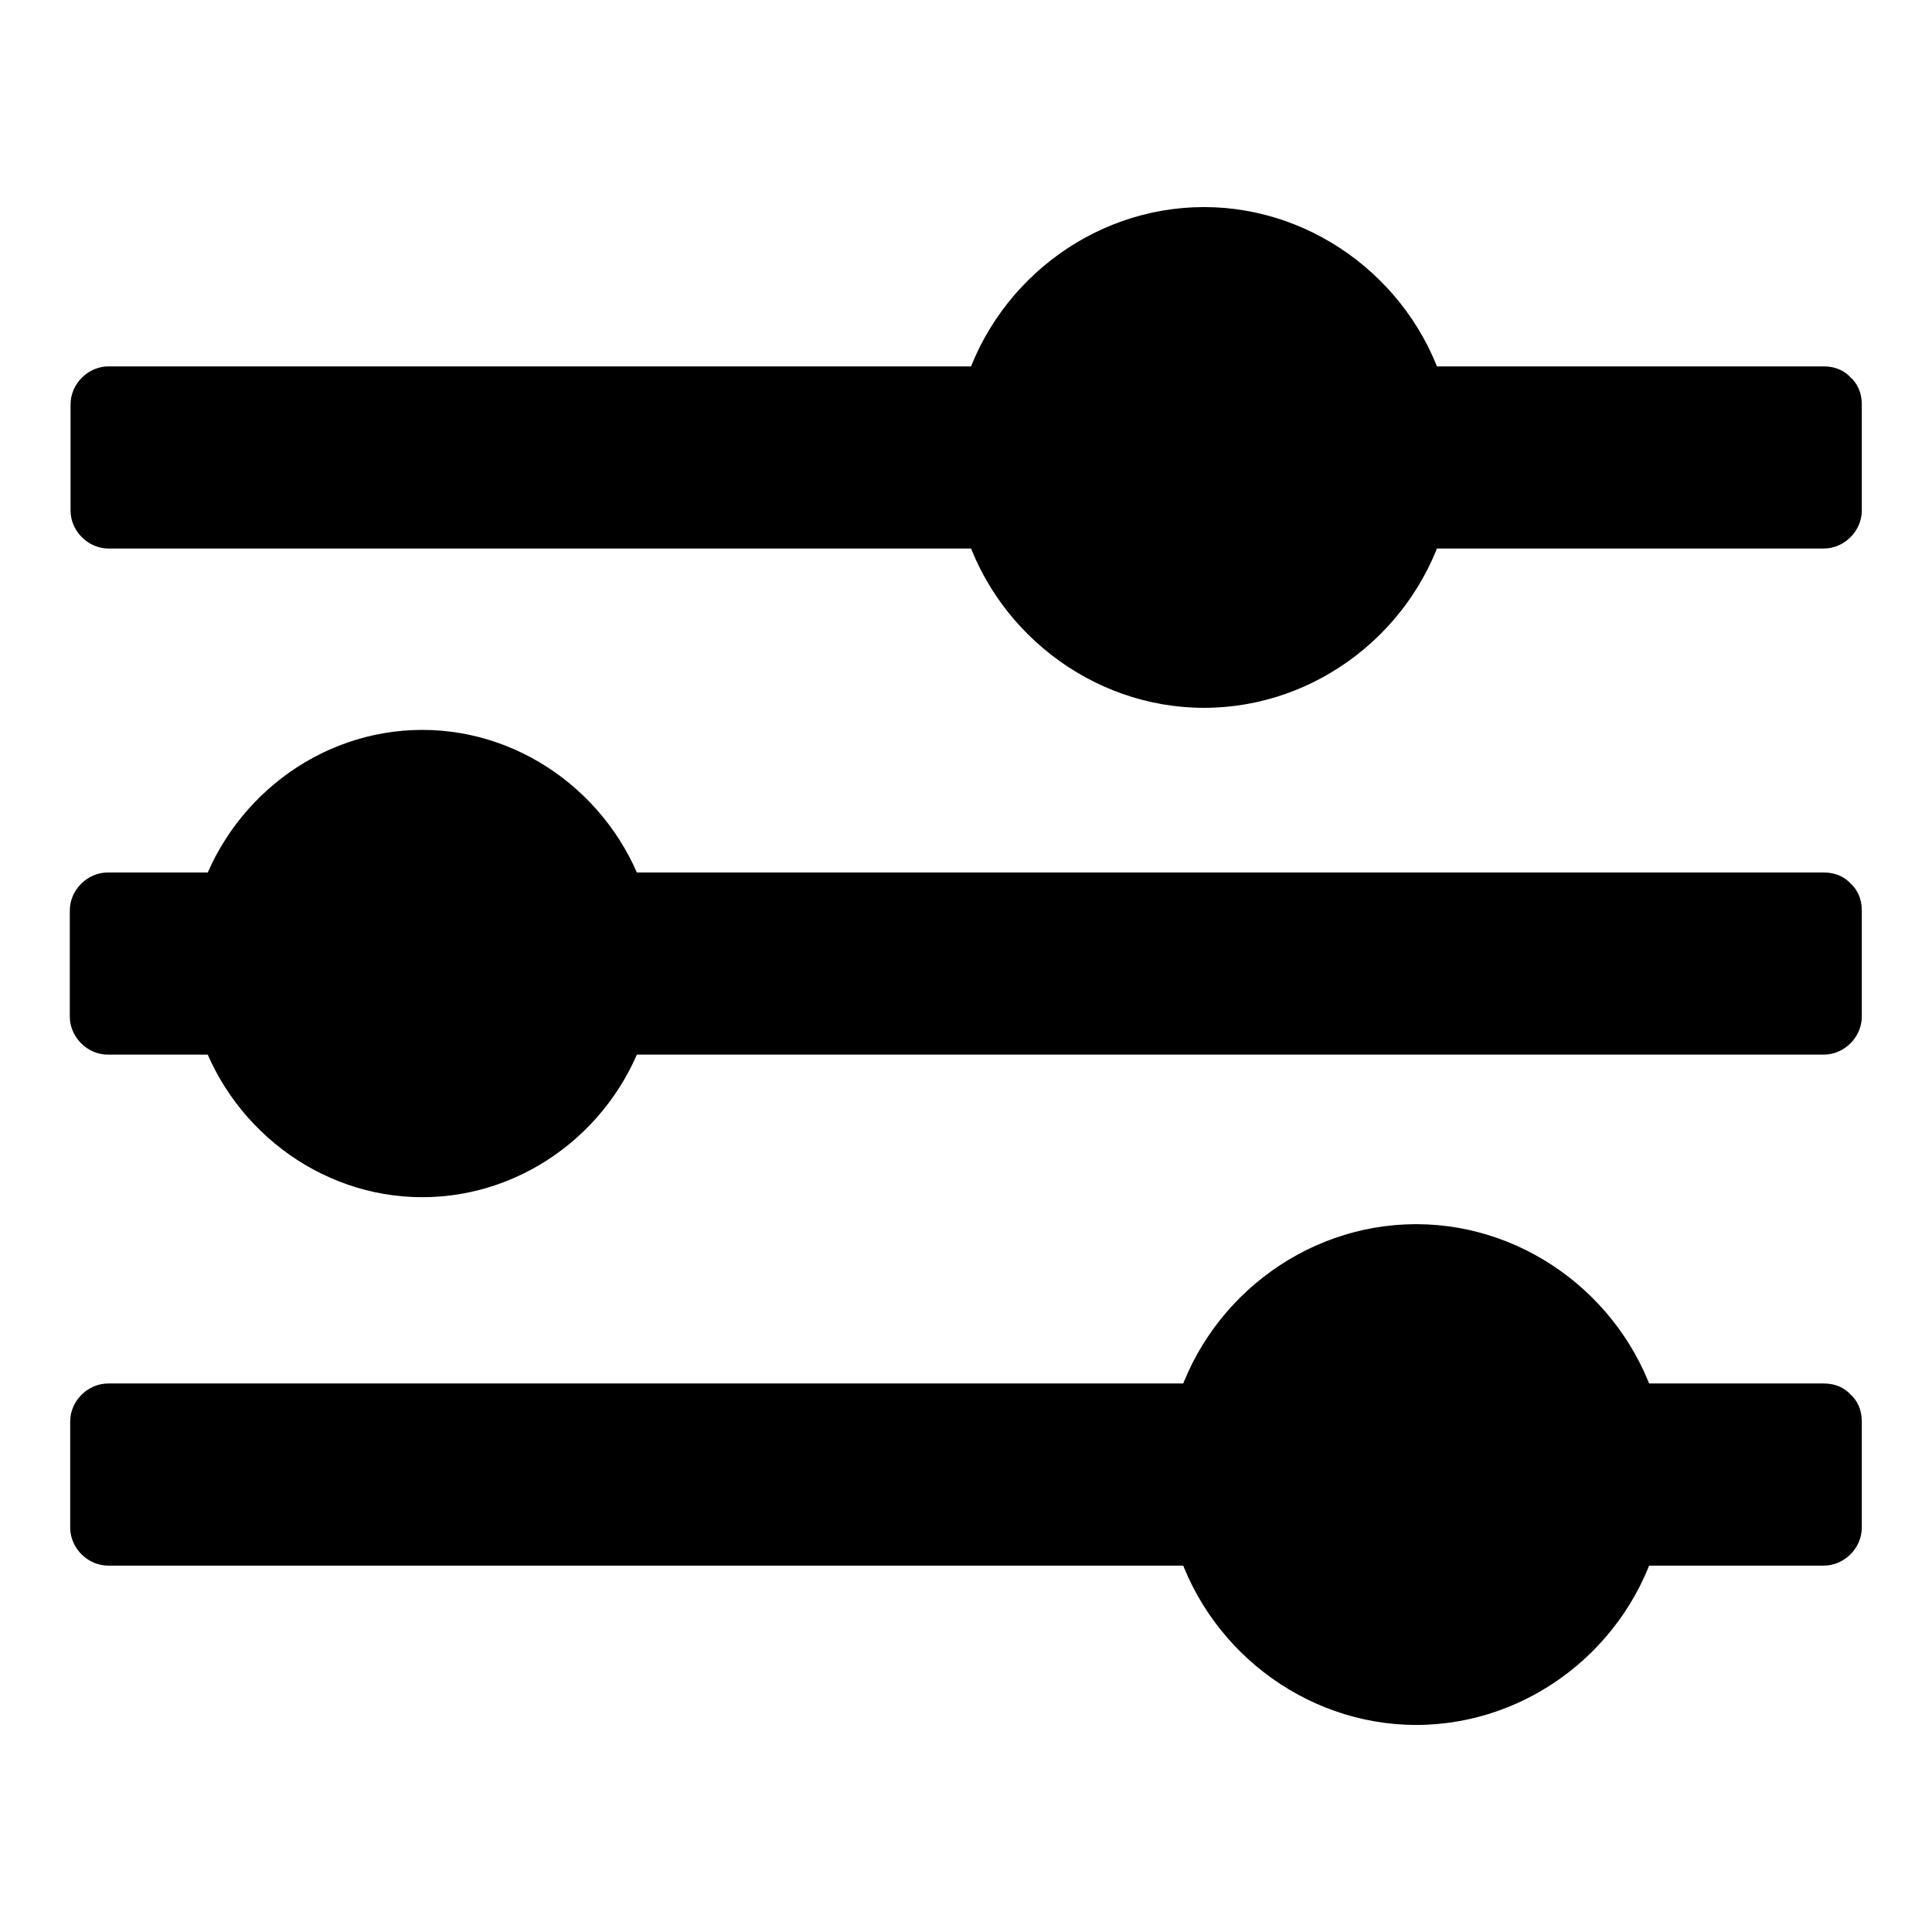
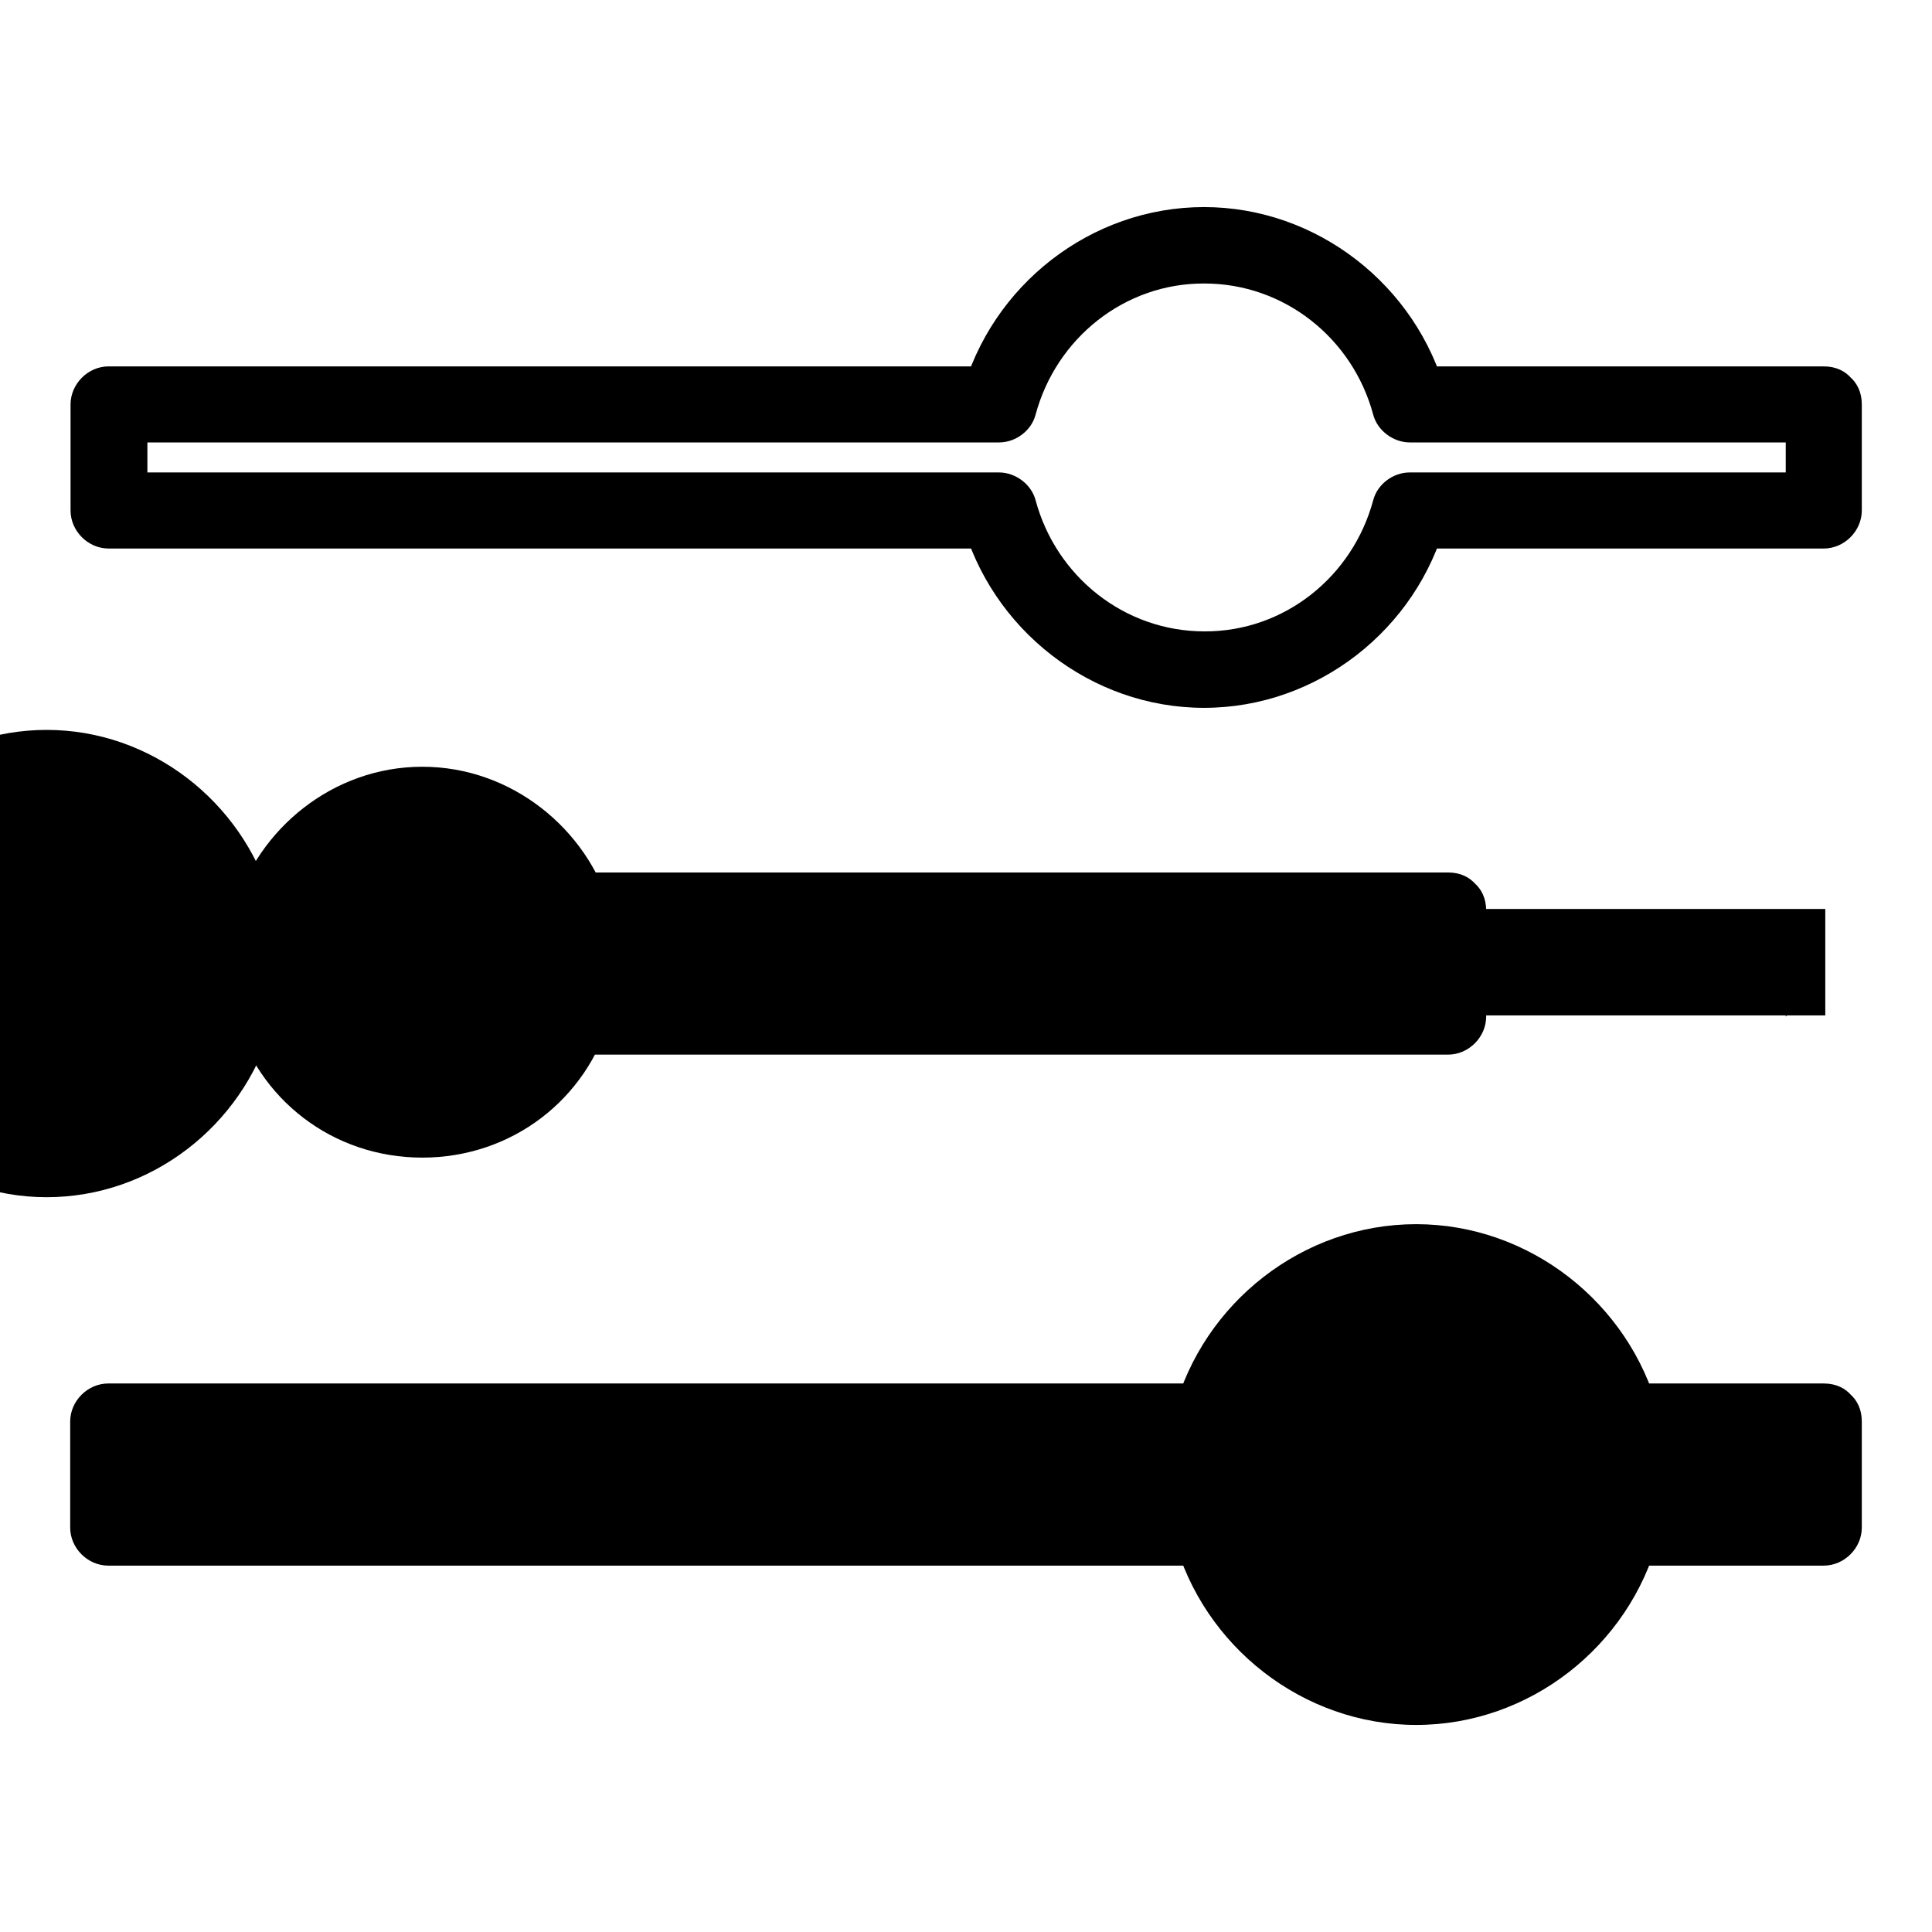
<svg xmlns="http://www.w3.org/2000/svg" fill="#000000" width="800px" height="800px" version="1.1" viewBox="144 144 512 512">
  <g>
-     <path d="m627.72 250.87v28.215h-110.23c-6.246 24.184-28.312 42.219-54.512 42.219-26.199 0-48.266-18.035-54.512-42.219h-236.19v-28.215h236.19c6.246-24.184 28.312-42.219 54.512-42.219 26.199 0 48.266 18.035 54.512 42.219z" />
    <path d="m617.24 251.17v28.113c3.324-3.324 6.75-6.75 10.078-10.078h-96.227-13.504c-4.434 0-8.566 3.125-9.672 7.356-5.441 20.254-23.578 34.863-44.738 34.762-21.16 0-39.297-14.508-44.738-34.762-1.109-4.231-5.34-7.356-9.672-7.356h-79.805-126.76-29.223l10.078 10.078v-28.113l-10.078 10.078h79.805 126.76 29.223c4.434 0 8.566-3.125 9.672-7.356 5.441-20.254 23.578-34.863 44.738-34.762 21.16 0 39.297 14.508 44.738 34.762 1.109 4.231 5.34 7.356 9.672 7.356h96.227 13.504c13 0 13-20.152 0-20.152h-96.227-13.504c3.223 2.418 6.449 4.938 9.672 7.356-7.758-28.816-34.258-49.574-64.184-49.574-30.027 0-56.426 20.758-64.184 49.574 3.223-2.418 6.449-4.938 9.672-7.356h-79.805-126.76-29.223c-5.441 0-10.078 4.637-10.078 10.078v28.113c0 5.441 4.637 10.078 10.078 10.078h79.805 126.76 29.223c-3.223-2.418-6.449-4.938-9.672-7.356 7.758 28.816 34.258 49.574 64.184 49.574 30.027 0 56.426-20.758 64.184-49.574-3.223 2.418-6.449 4.938-9.672 7.356h96.227 13.504c5.441 0 10.078-4.637 10.078-10.078v-28.113c-0.004-13-20.156-13-20.156-0.004z" />
    <path d="m627.72 520.91v28.215h-54.008c-6.246 24.184-28.312 42.219-54.512 42.219-26.199-0.004-48.164-18.039-54.41-42.223h-292.51v-28.215h292.51c6.246-24.184 28.312-42.219 54.512-42.219s48.266 18.035 54.512 42.219z" />
    <path d="m617.24 520.71v28.113c3.324-3.324 6.75-6.75 10.078-10.078h-53.504c-4.434 0-8.566 3.125-9.672 7.356-5.441 20.254-23.578 34.863-44.738 34.762-21.16 0-39.297-14.508-44.738-34.762-1.109-4.231-5.34-7.356-9.672-7.356h-98.949-157.09-36.074c3.324 3.324 6.75 6.75 10.078 10.078v-28.113c-3.324 3.324-6.75 6.75-10.078 10.078h98.949 157.09 36.074c4.434 0 8.566-3.125 9.672-7.356 5.441-20.254 23.578-34.863 44.738-34.762 21.16 0 39.297 14.508 44.738 34.762 1.109 4.231 5.34 7.356 9.672 7.356h53.504c13 0 13-20.152 0-20.152h-53.504c3.223 2.418 6.449 4.938 9.672 7.356-7.758-28.816-34.258-49.574-64.184-49.574-30.027 0-56.426 20.758-64.184 49.574 3.223-2.418 6.449-4.938 9.672-7.356h-98.949-157.09-36.074c-5.441 0-10.078 4.637-10.078 10.078v28.113c0 5.441 4.637 10.078 10.078 10.078h98.949 157.09 36.074c-3.223-2.418-6.449-4.938-9.672-7.356 7.758 28.816 34.258 49.574 64.184 49.574 30.027 0 56.426-20.758 64.184-49.574-3.223 2.418-6.449 4.938-9.672 7.356h53.504c5.441 0 10.078-4.637 10.078-10.078v-28.113c-0.004-13-20.156-13-20.156-0.004z" />
    <path d="m627.72 384.88v28.215h-321.93c-6.144 22.168-26.098 37.684-49.879 37.684-23.777 0-43.629-15.516-49.773-37.684h-33.855v-28.215h33.855c6.144-21.16 26.098-37.684 49.777-37.684 23.68 0 43.73 16.523 49.879 37.684z" />
-     <path d="m617.24 385.29v28.113c3.324-3.324 6.75-6.75 10.078-10.078h-108.72-173.21-39.598c-4.535 0-8.465 3.125-9.672 7.356-5.238 17.734-21.461 30.23-40.102 30.328-18.641 0-34.863-12.594-40.102-30.328-1.309-4.231-5.238-7.356-9.672-7.356h-33.453c3.324 3.324 6.75 6.75 10.078 10.078v-28.113l-10.078 10.078h33.453c4.535 0 8.465-3.125 9.672-7.356 5.238-17.734 21.461-30.23 40.102-30.328 18.641 0 34.863 12.594 40.102 30.328 1.309 4.231 5.238 7.356 9.672 7.356h108.72 173.21 39.598c13 0 13-20.152 0-20.152h-108.72-173.21-39.598c3.223 2.418 6.449 4.938 9.672 7.356-7.758-26.199-31.941-45.141-59.551-45.141s-51.691 18.844-59.551 45.141c3.223-2.418 6.449-4.938 9.672-7.356h-33.453c-5.441 0-10.078 4.637-10.078 10.078v28.113c0 5.441 4.637 10.078 10.078 10.078h33.453c-3.223-2.418-6.449-4.938-9.672-7.356 7.758 26.199 31.941 45.141 59.551 45.141s51.793-18.844 59.551-45.141c-3.223 2.418-6.449 4.938-9.672 7.356h108.72 173.21 39.598c5.441 0 10.078-4.637 10.078-10.078v-28.113c-0.004-13.004-20.156-13.004-20.156-0.004z" />
+     <path d="m617.24 385.29v28.113c3.324-3.324 6.75-6.75 10.078-10.078h-108.72-173.21-39.598c-4.535 0-8.465 3.125-9.672 7.356-5.238 17.734-21.461 30.23-40.102 30.328-18.641 0-34.863-12.594-40.102-30.328-1.309-4.231-5.238-7.356-9.672-7.356h-33.453c3.324 3.324 6.75 6.75 10.078 10.078v-28.113l-10.078 10.078h33.453h108.72 173.21 39.598c13 0 13-20.152 0-20.152h-108.72-173.21-39.598c3.223 2.418 6.449 4.938 9.672 7.356-7.758-26.199-31.941-45.141-59.551-45.141s-51.691 18.844-59.551 45.141c3.223-2.418 6.449-4.938 9.672-7.356h-33.453c-5.441 0-10.078 4.637-10.078 10.078v28.113c0 5.441 4.637 10.078 10.078 10.078h33.453c-3.223-2.418-6.449-4.938-9.672-7.356 7.758 26.199 31.941 45.141 59.551 45.141s51.793-18.844 59.551-45.141c-3.223 2.418-6.449 4.938-9.672 7.356h108.72 173.21 39.598c5.441 0 10.078-4.637 10.078-10.078v-28.113c-0.004-13.004-20.156-13.004-20.156-0.004z" />
  </g>
</svg>